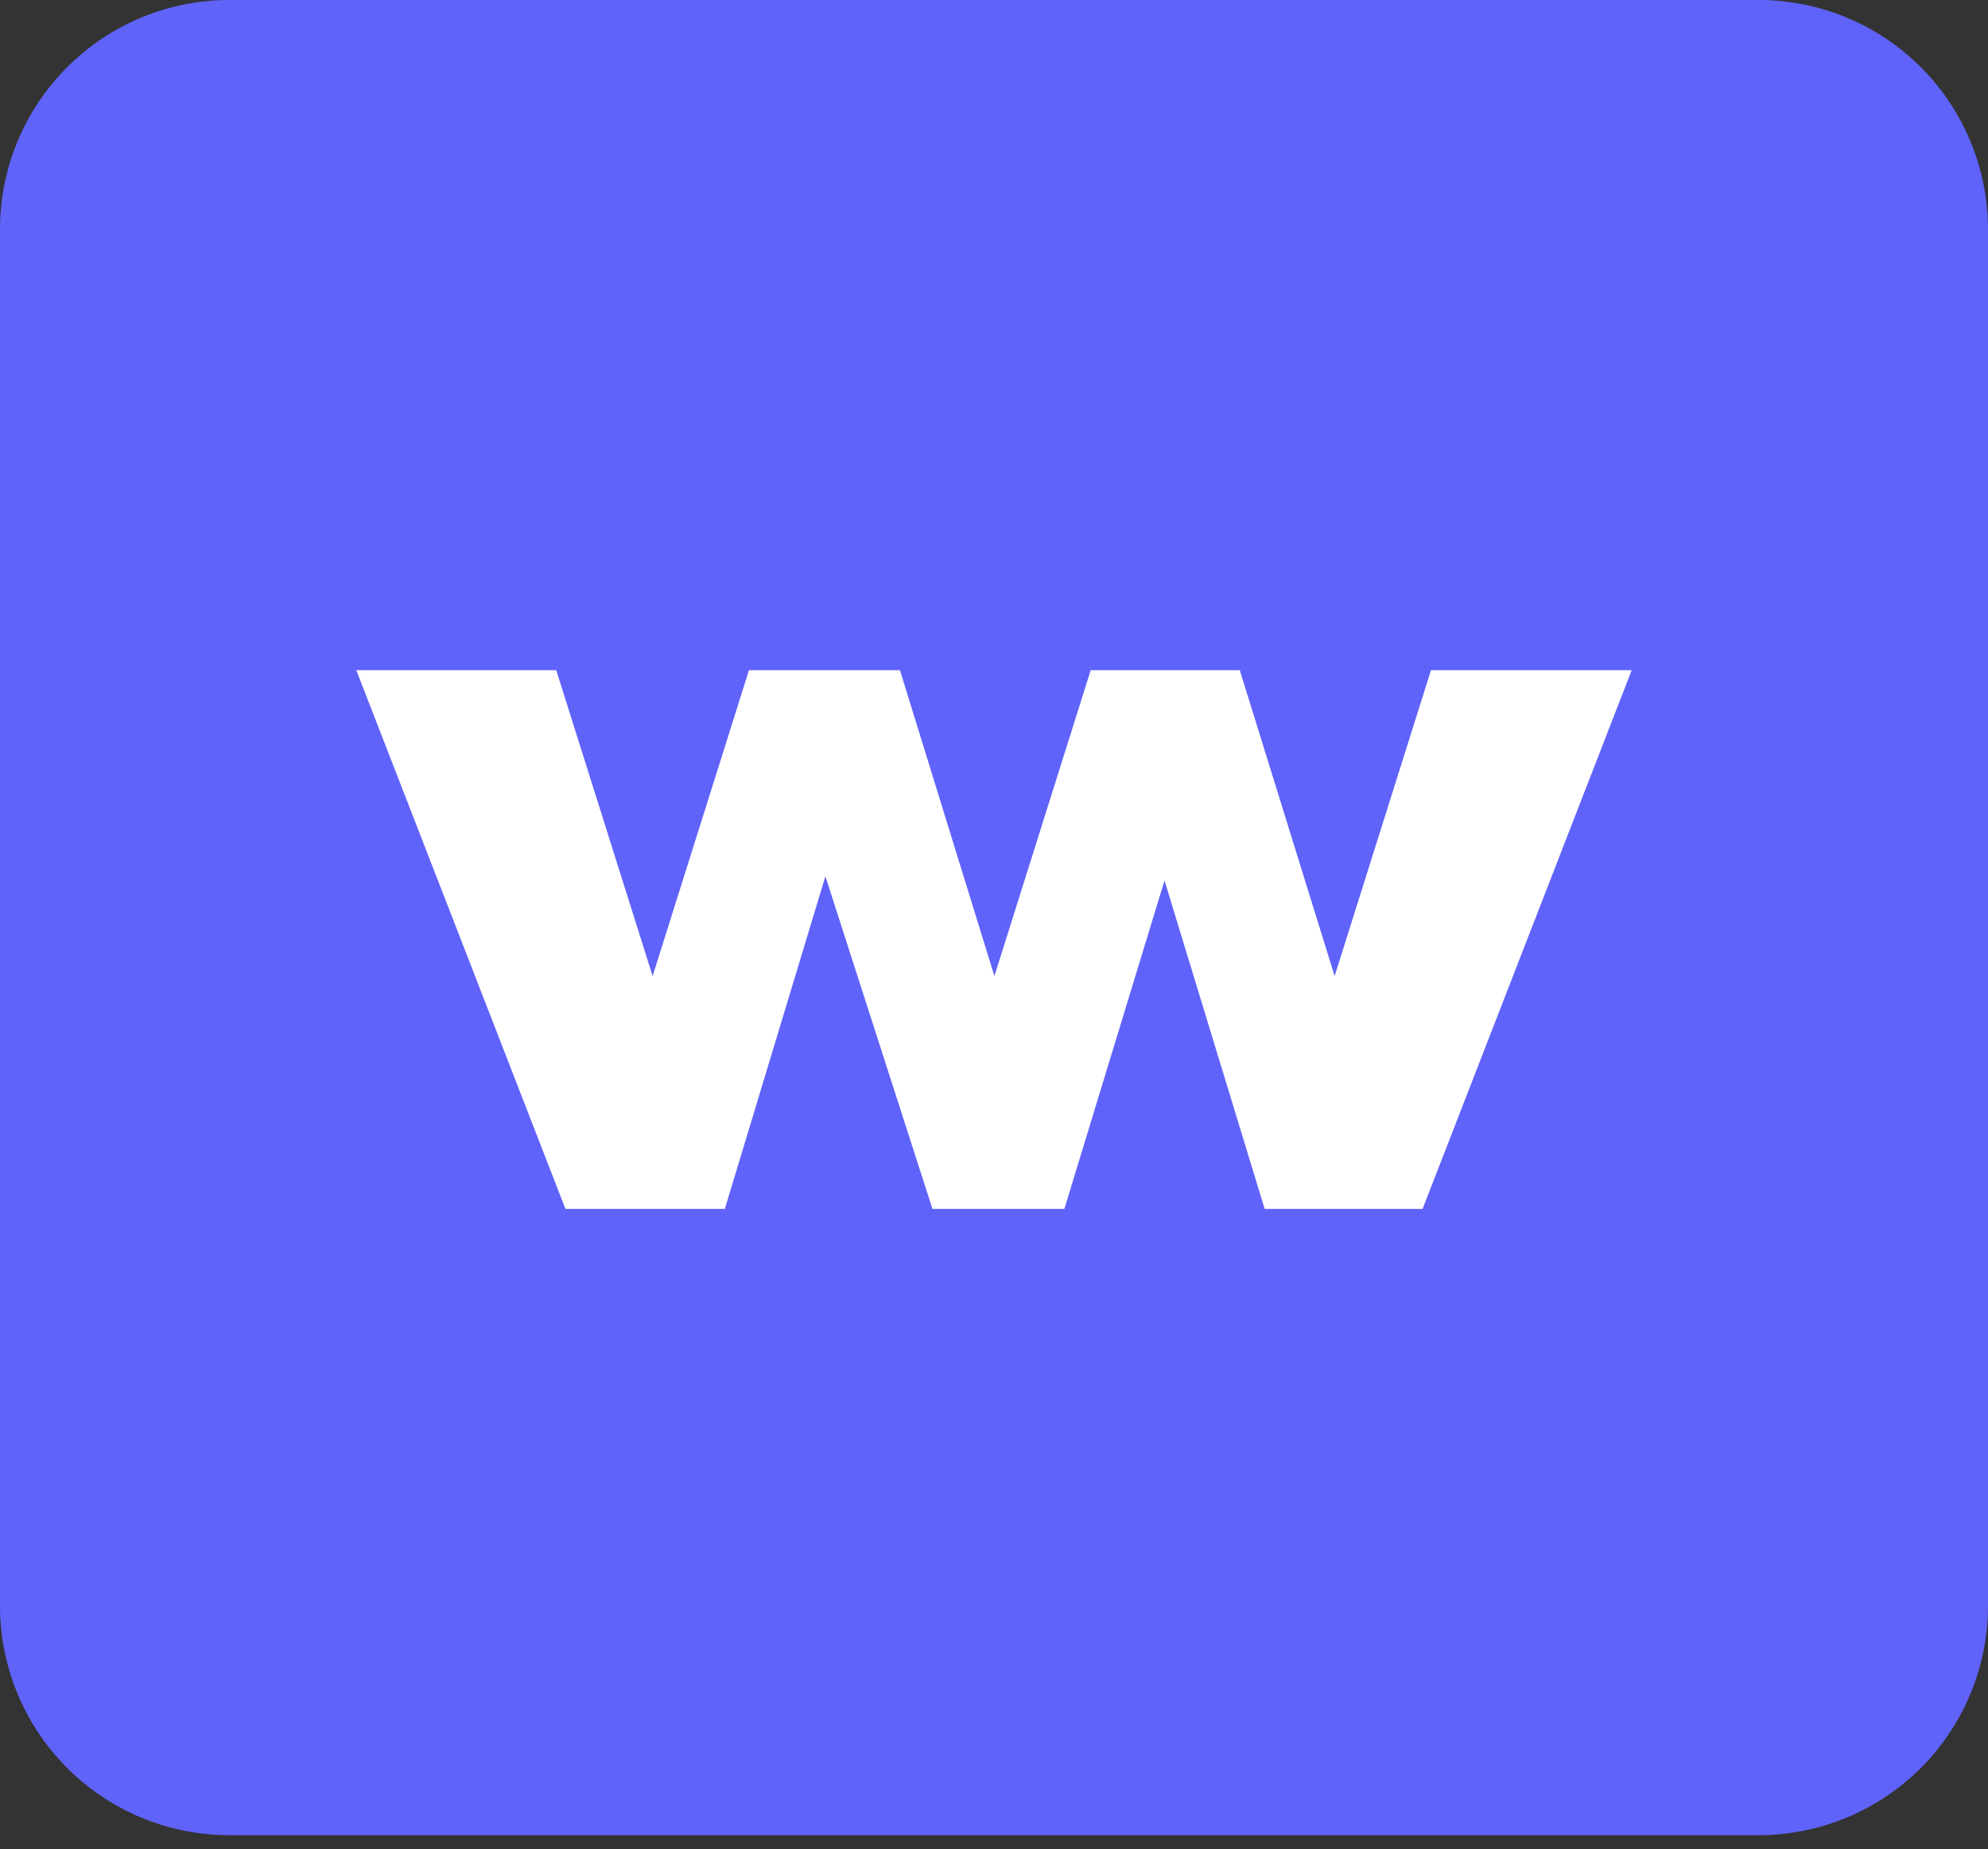
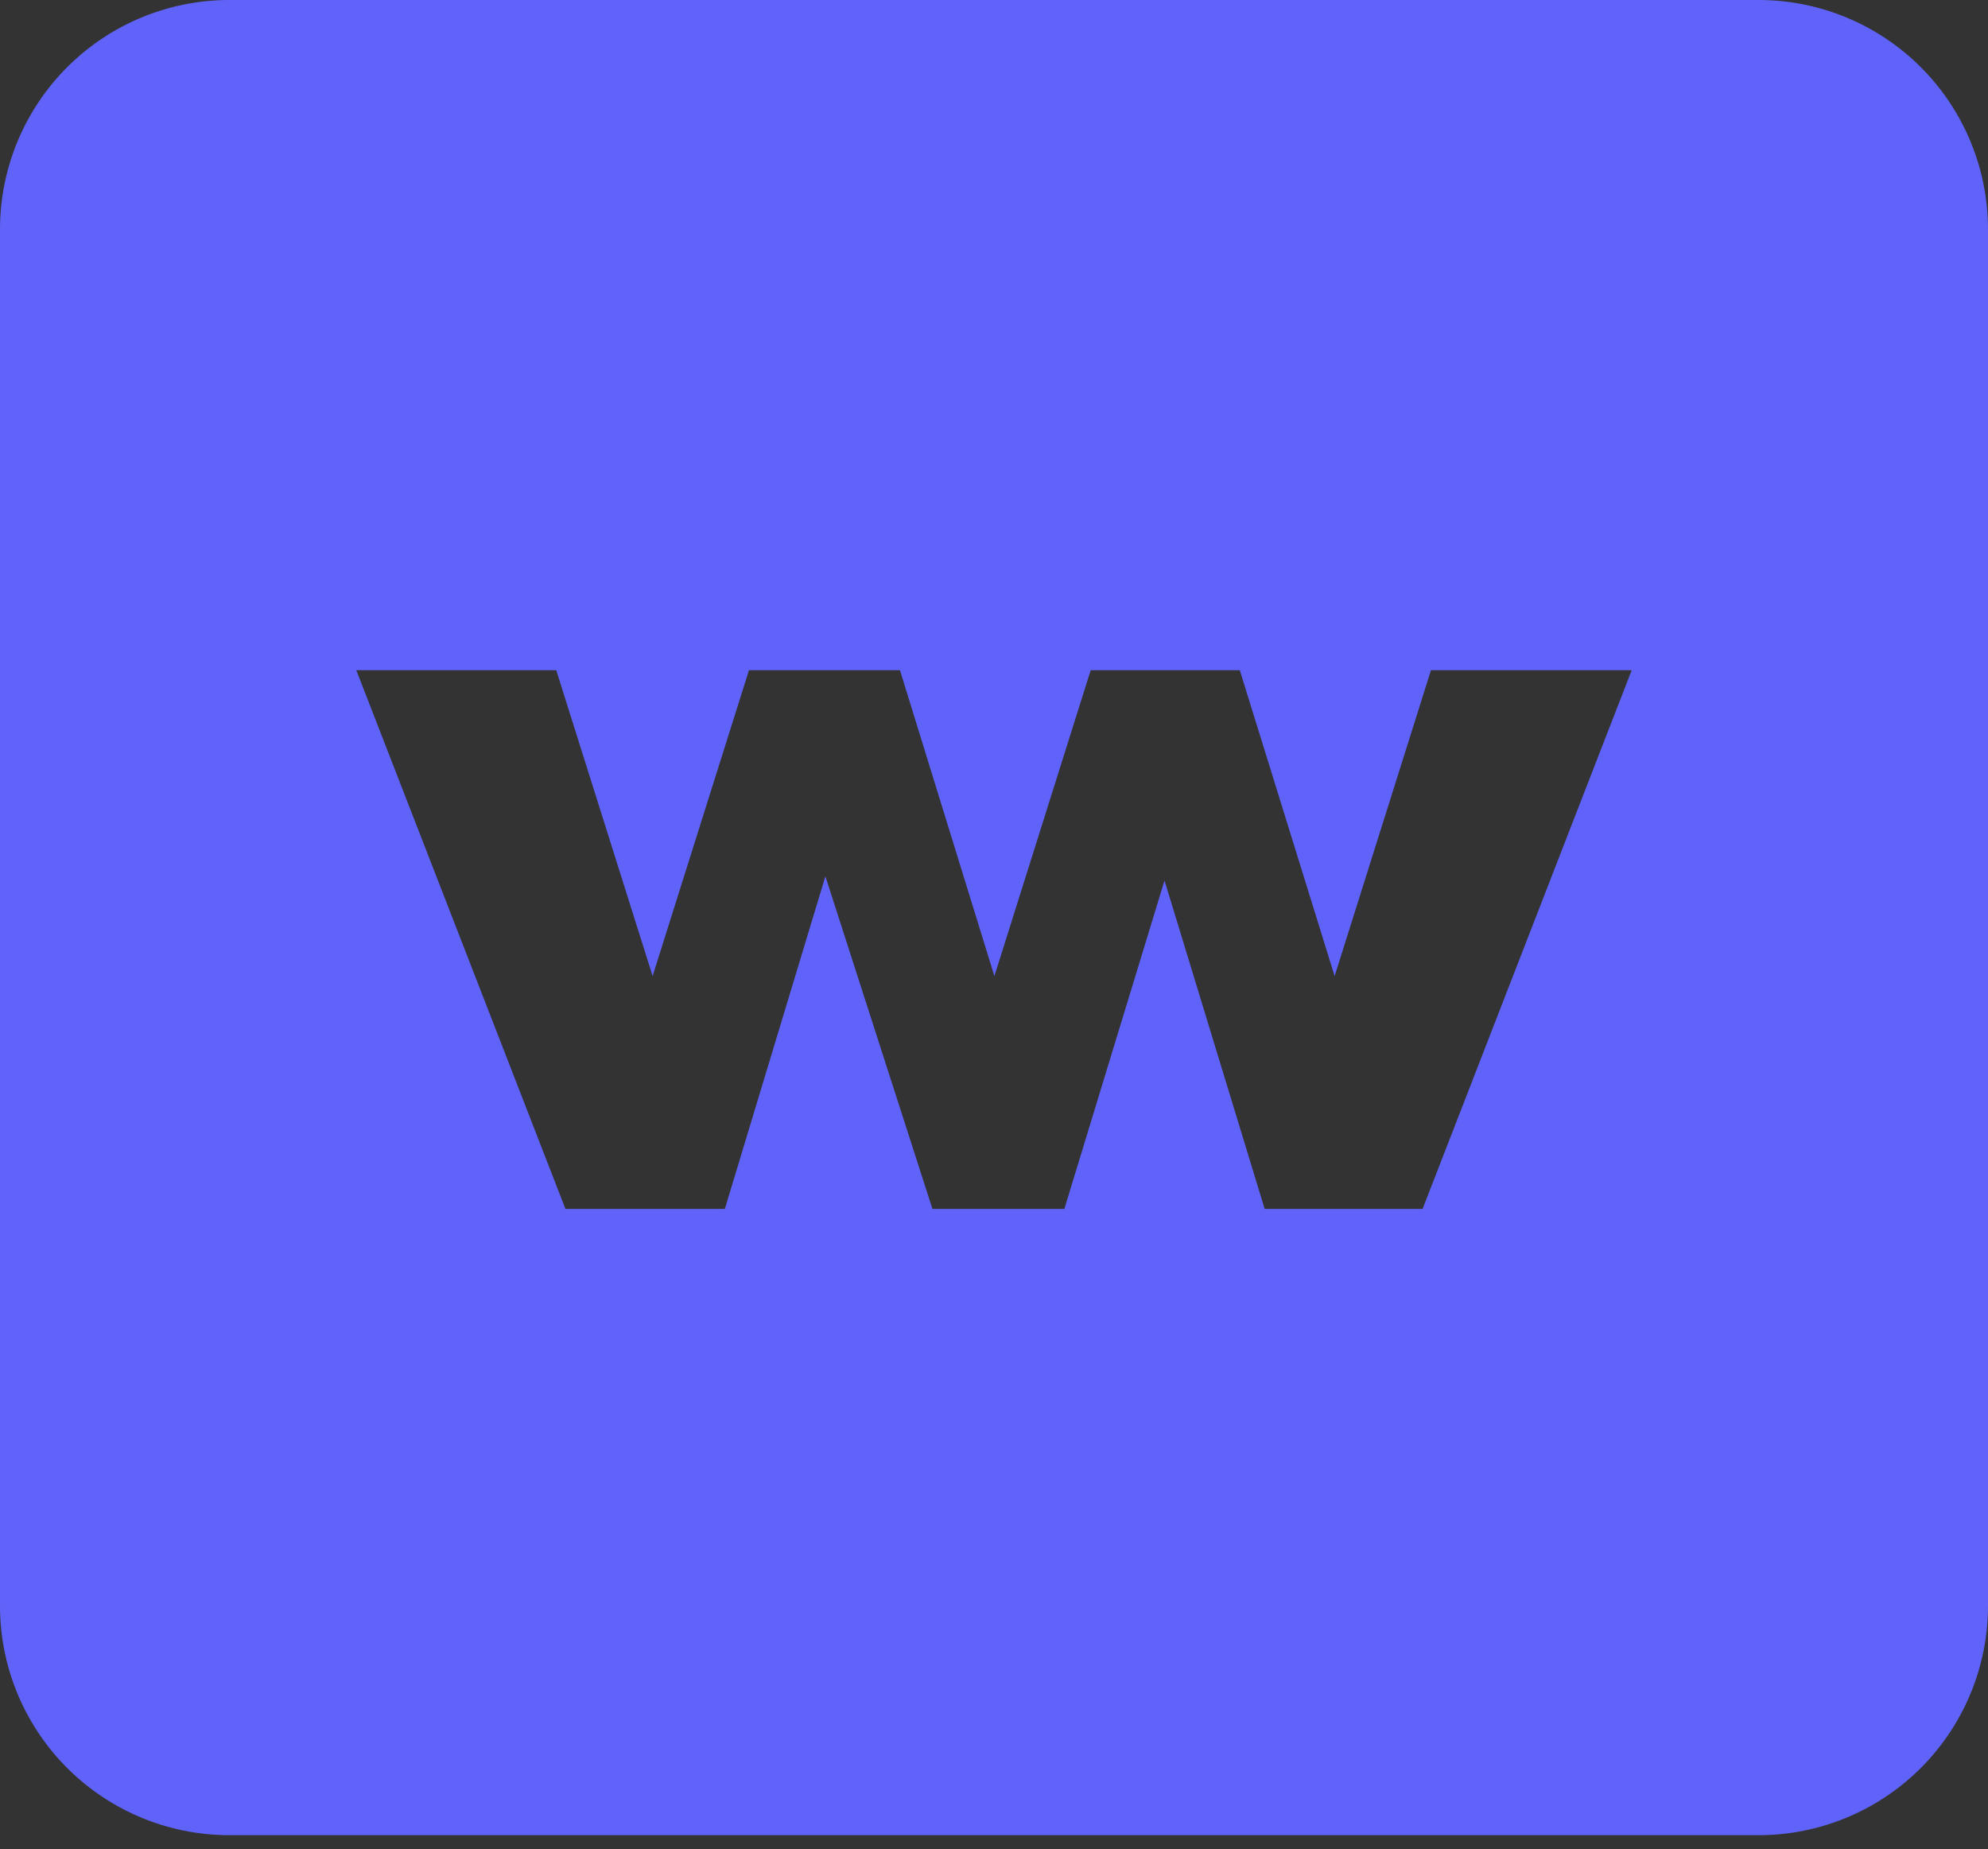
<svg xmlns="http://www.w3.org/2000/svg" fill="none" viewBox="0 0 100 93">
  <rect x="0" y="0" width="100" height="93" fill="#333333" stroke="none" />
-   <path fill="#fff" d="M11 24h76v50H11z" />
  <path fill="#6063F9" d="M11.539 0H88.46A11.539 11.539 0 0 1 100 11.538v69.229a11.538 11.538 0 0 1-11.538 11.538H11.537A11.538 11.538 0 0 1 0 80.767V11.538A11.538 11.538 0 0 1 11.539 0Zm42 60.806 5.038-16.519 5.038 16.519h7.943L82.077 33.71H71.98l-4.846 15.384-4.77-15.384h-7.5L50.02 49.095 45.27 33.71h-7.596l-4.846 15.384L27.98 33.71H17.923l10.52 27.095h8.018l5.058-16.73 5.385 16.73h6.634Z" />
</svg>